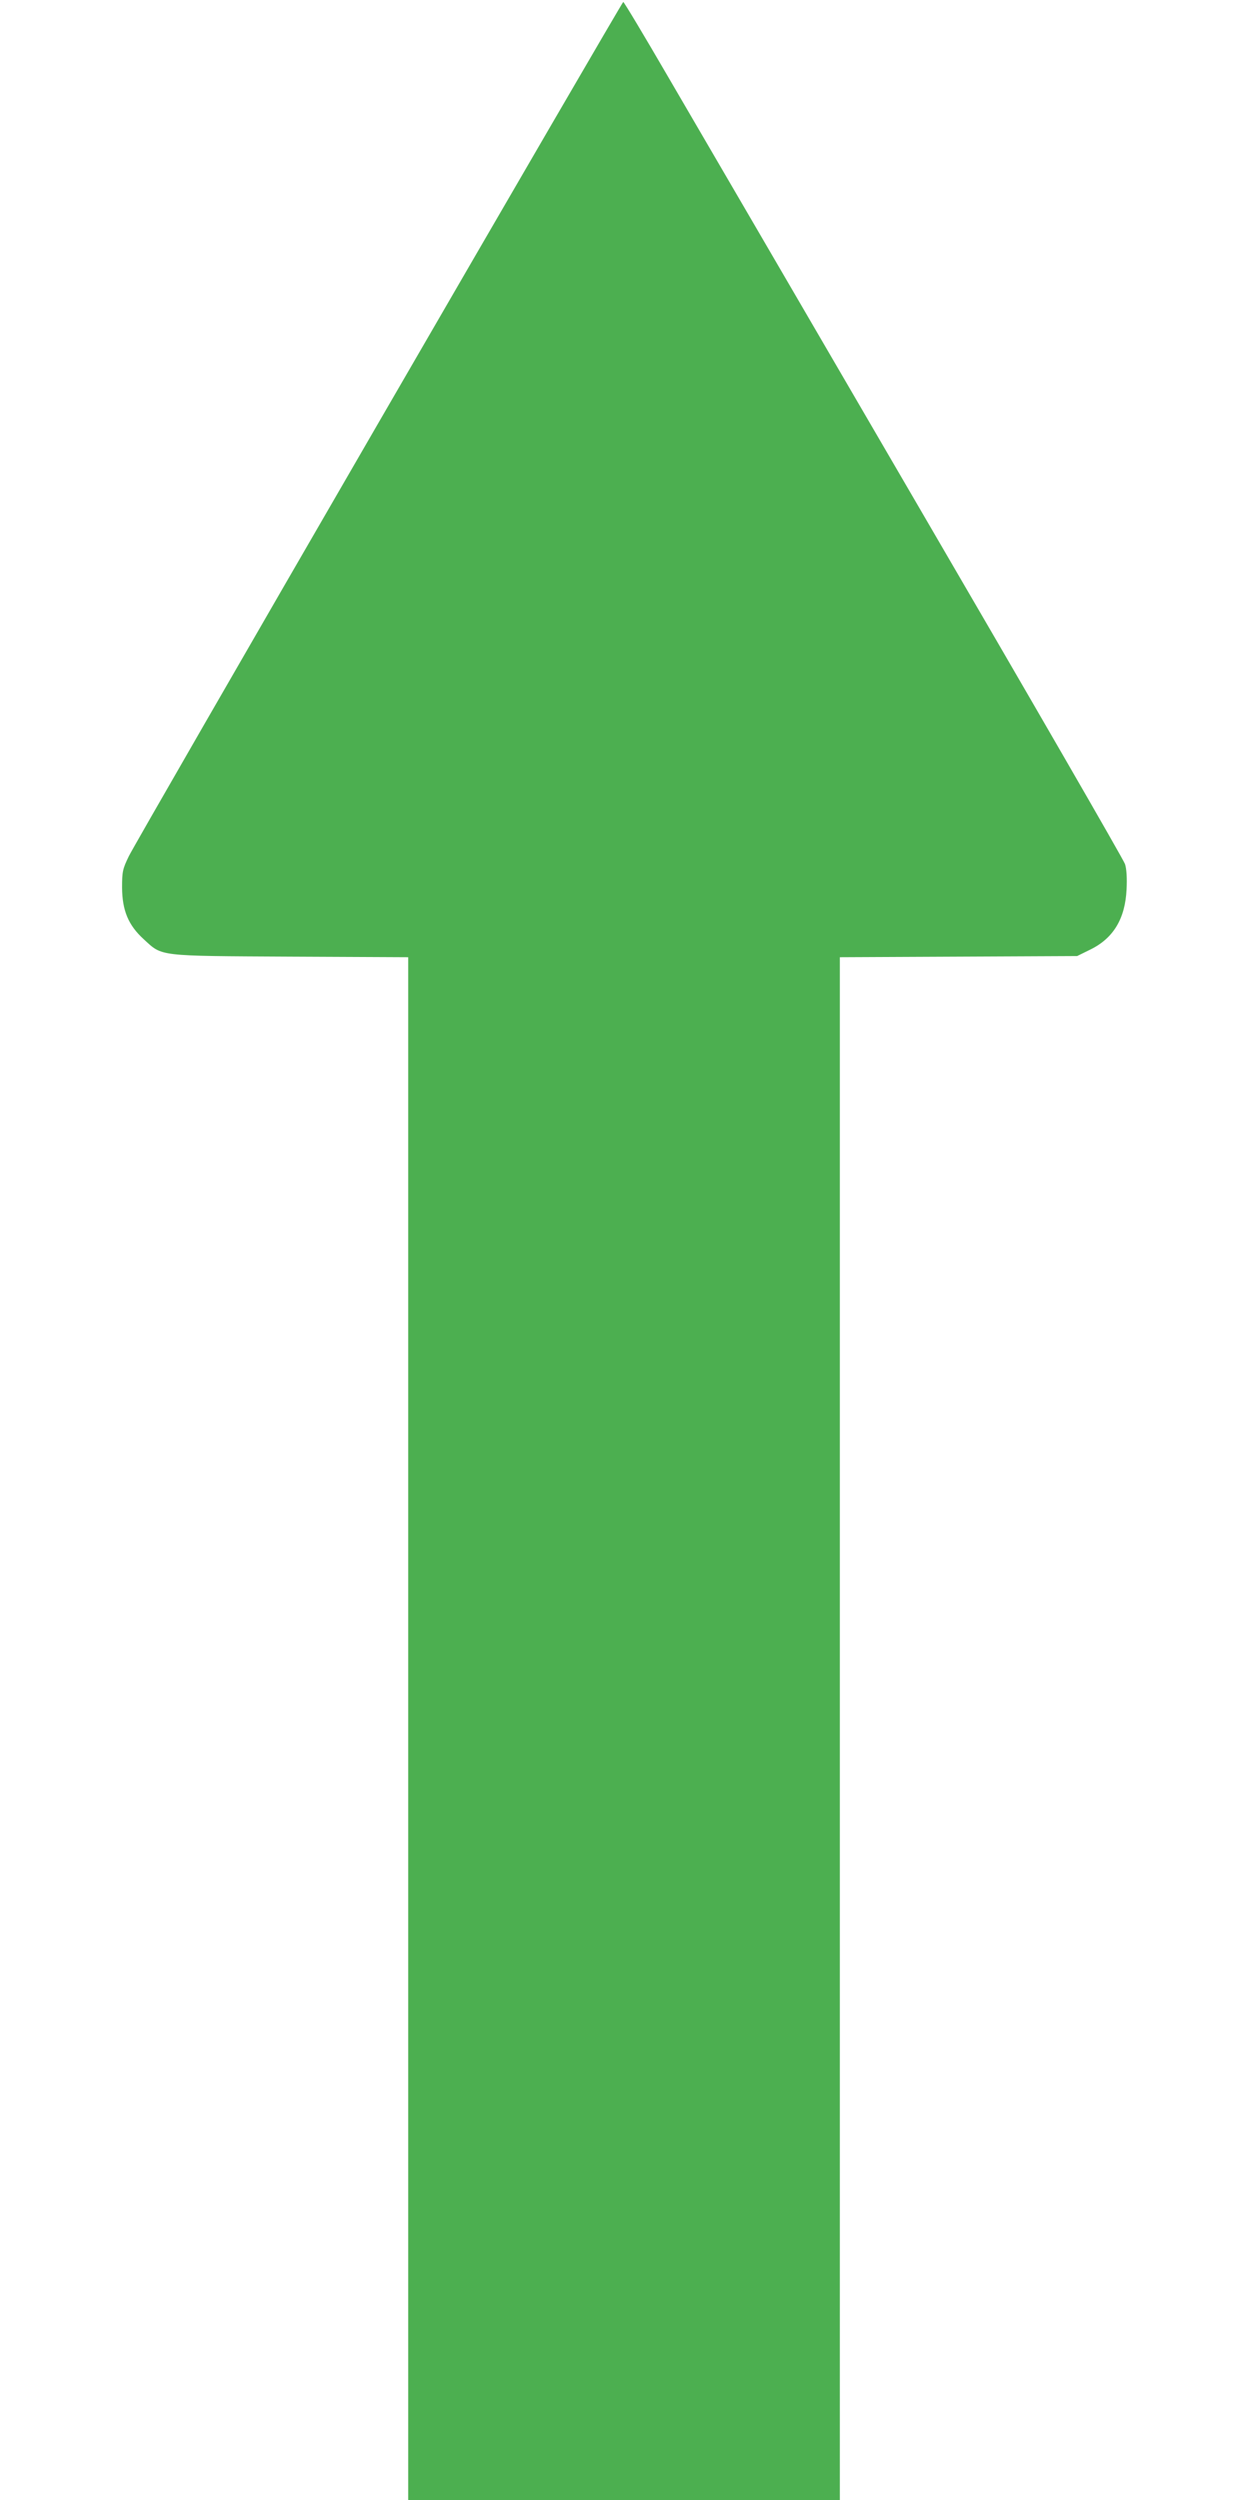
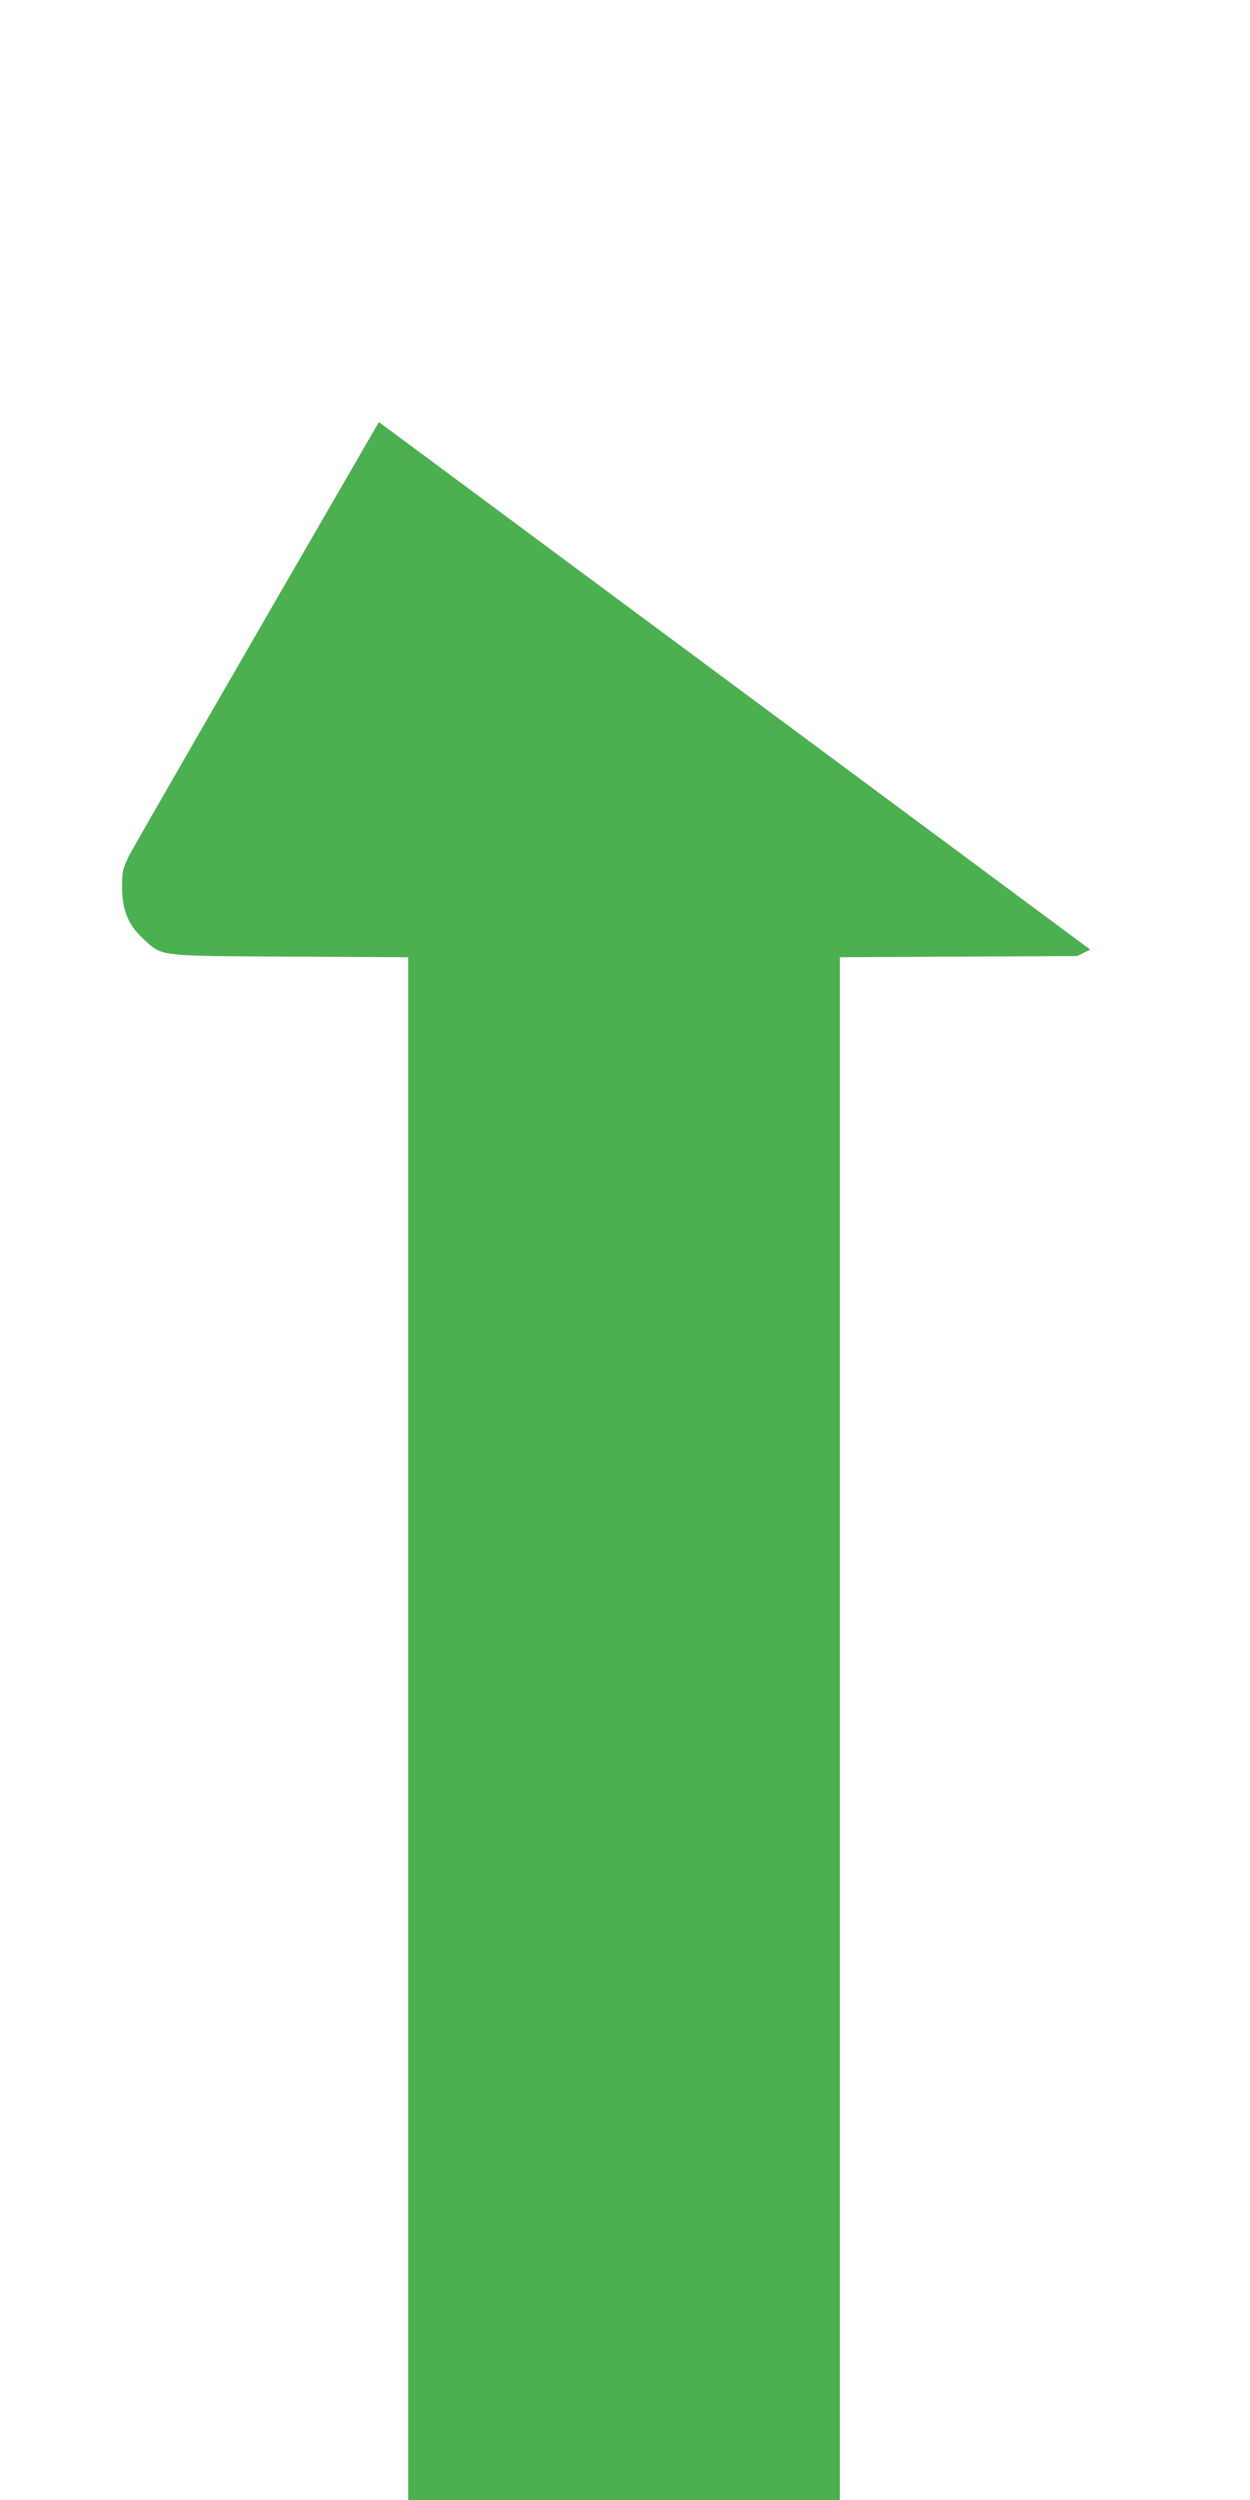
<svg xmlns="http://www.w3.org/2000/svg" version="1.0" width="640pt" height="1280pt" viewBox="0 0 640 1280" preserveAspectRatio="xMidYMid meet">
  <g transform="translate(0,1280) scale(0.1,-0.1)" fill="#4caf50" stroke="none">
-     <path d="M1940 10639 c-685 -1183 -1261 -2183 -1280 -2222 -32 -66 -35 -79 -35 -162 1 -117 32 -192 111 -264 97 -89 66 -85 752 -89 l602 -3 0 -3950 0 -3949 1105 0 1105 0 0 3949 0 3950 608 3 607 3 67 33 c119 58 179 159 186 308 3 58 0 106 -8 130 -7 22 -486 851 -1065 1844 -578 993 -1152 1977 -1275 2188 -122 210 -225 382 -229 382 -3 0 -566 -968 -1251 -2151z" />
+     <path d="M1940 10639 c-685 -1183 -1261 -2183 -1280 -2222 -32 -66 -35 -79 -35 -162 1 -117 32 -192 111 -264 97 -89 66 -85 752 -89 l602 -3 0 -3950 0 -3949 1105 0 1105 0 0 3949 0 3950 608 3 607 3 67 33 z" />
  </g>
</svg>